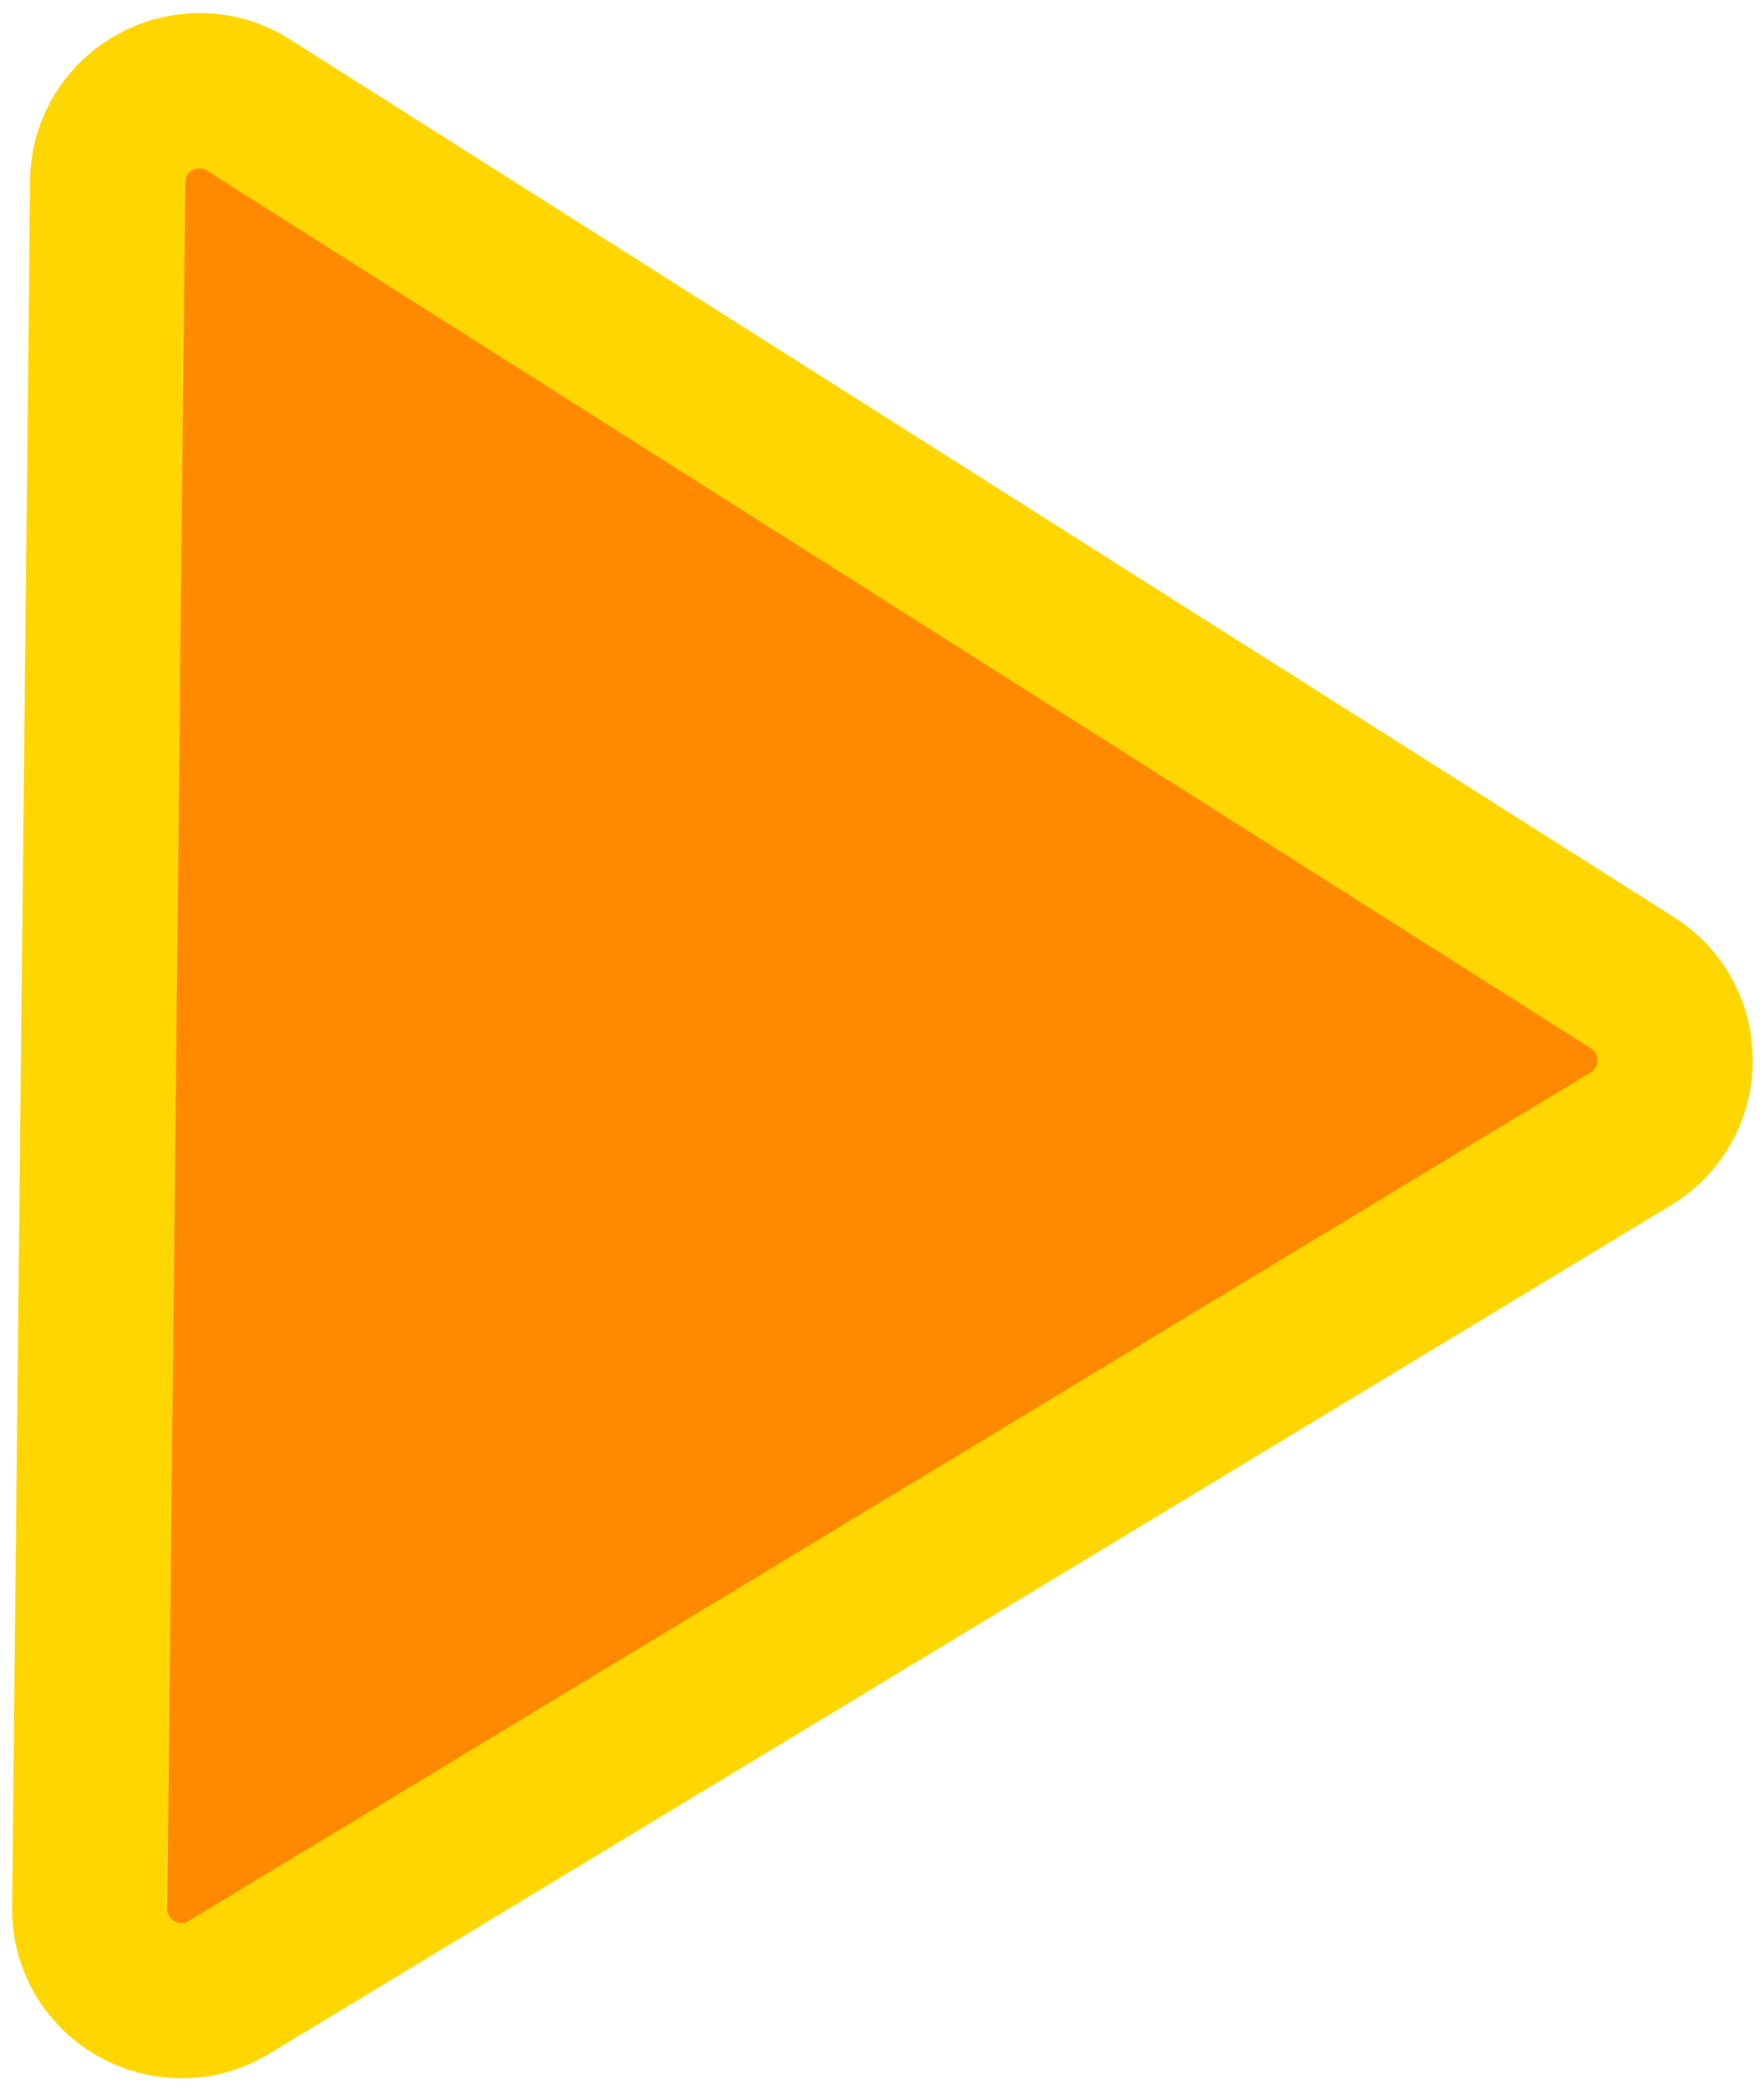
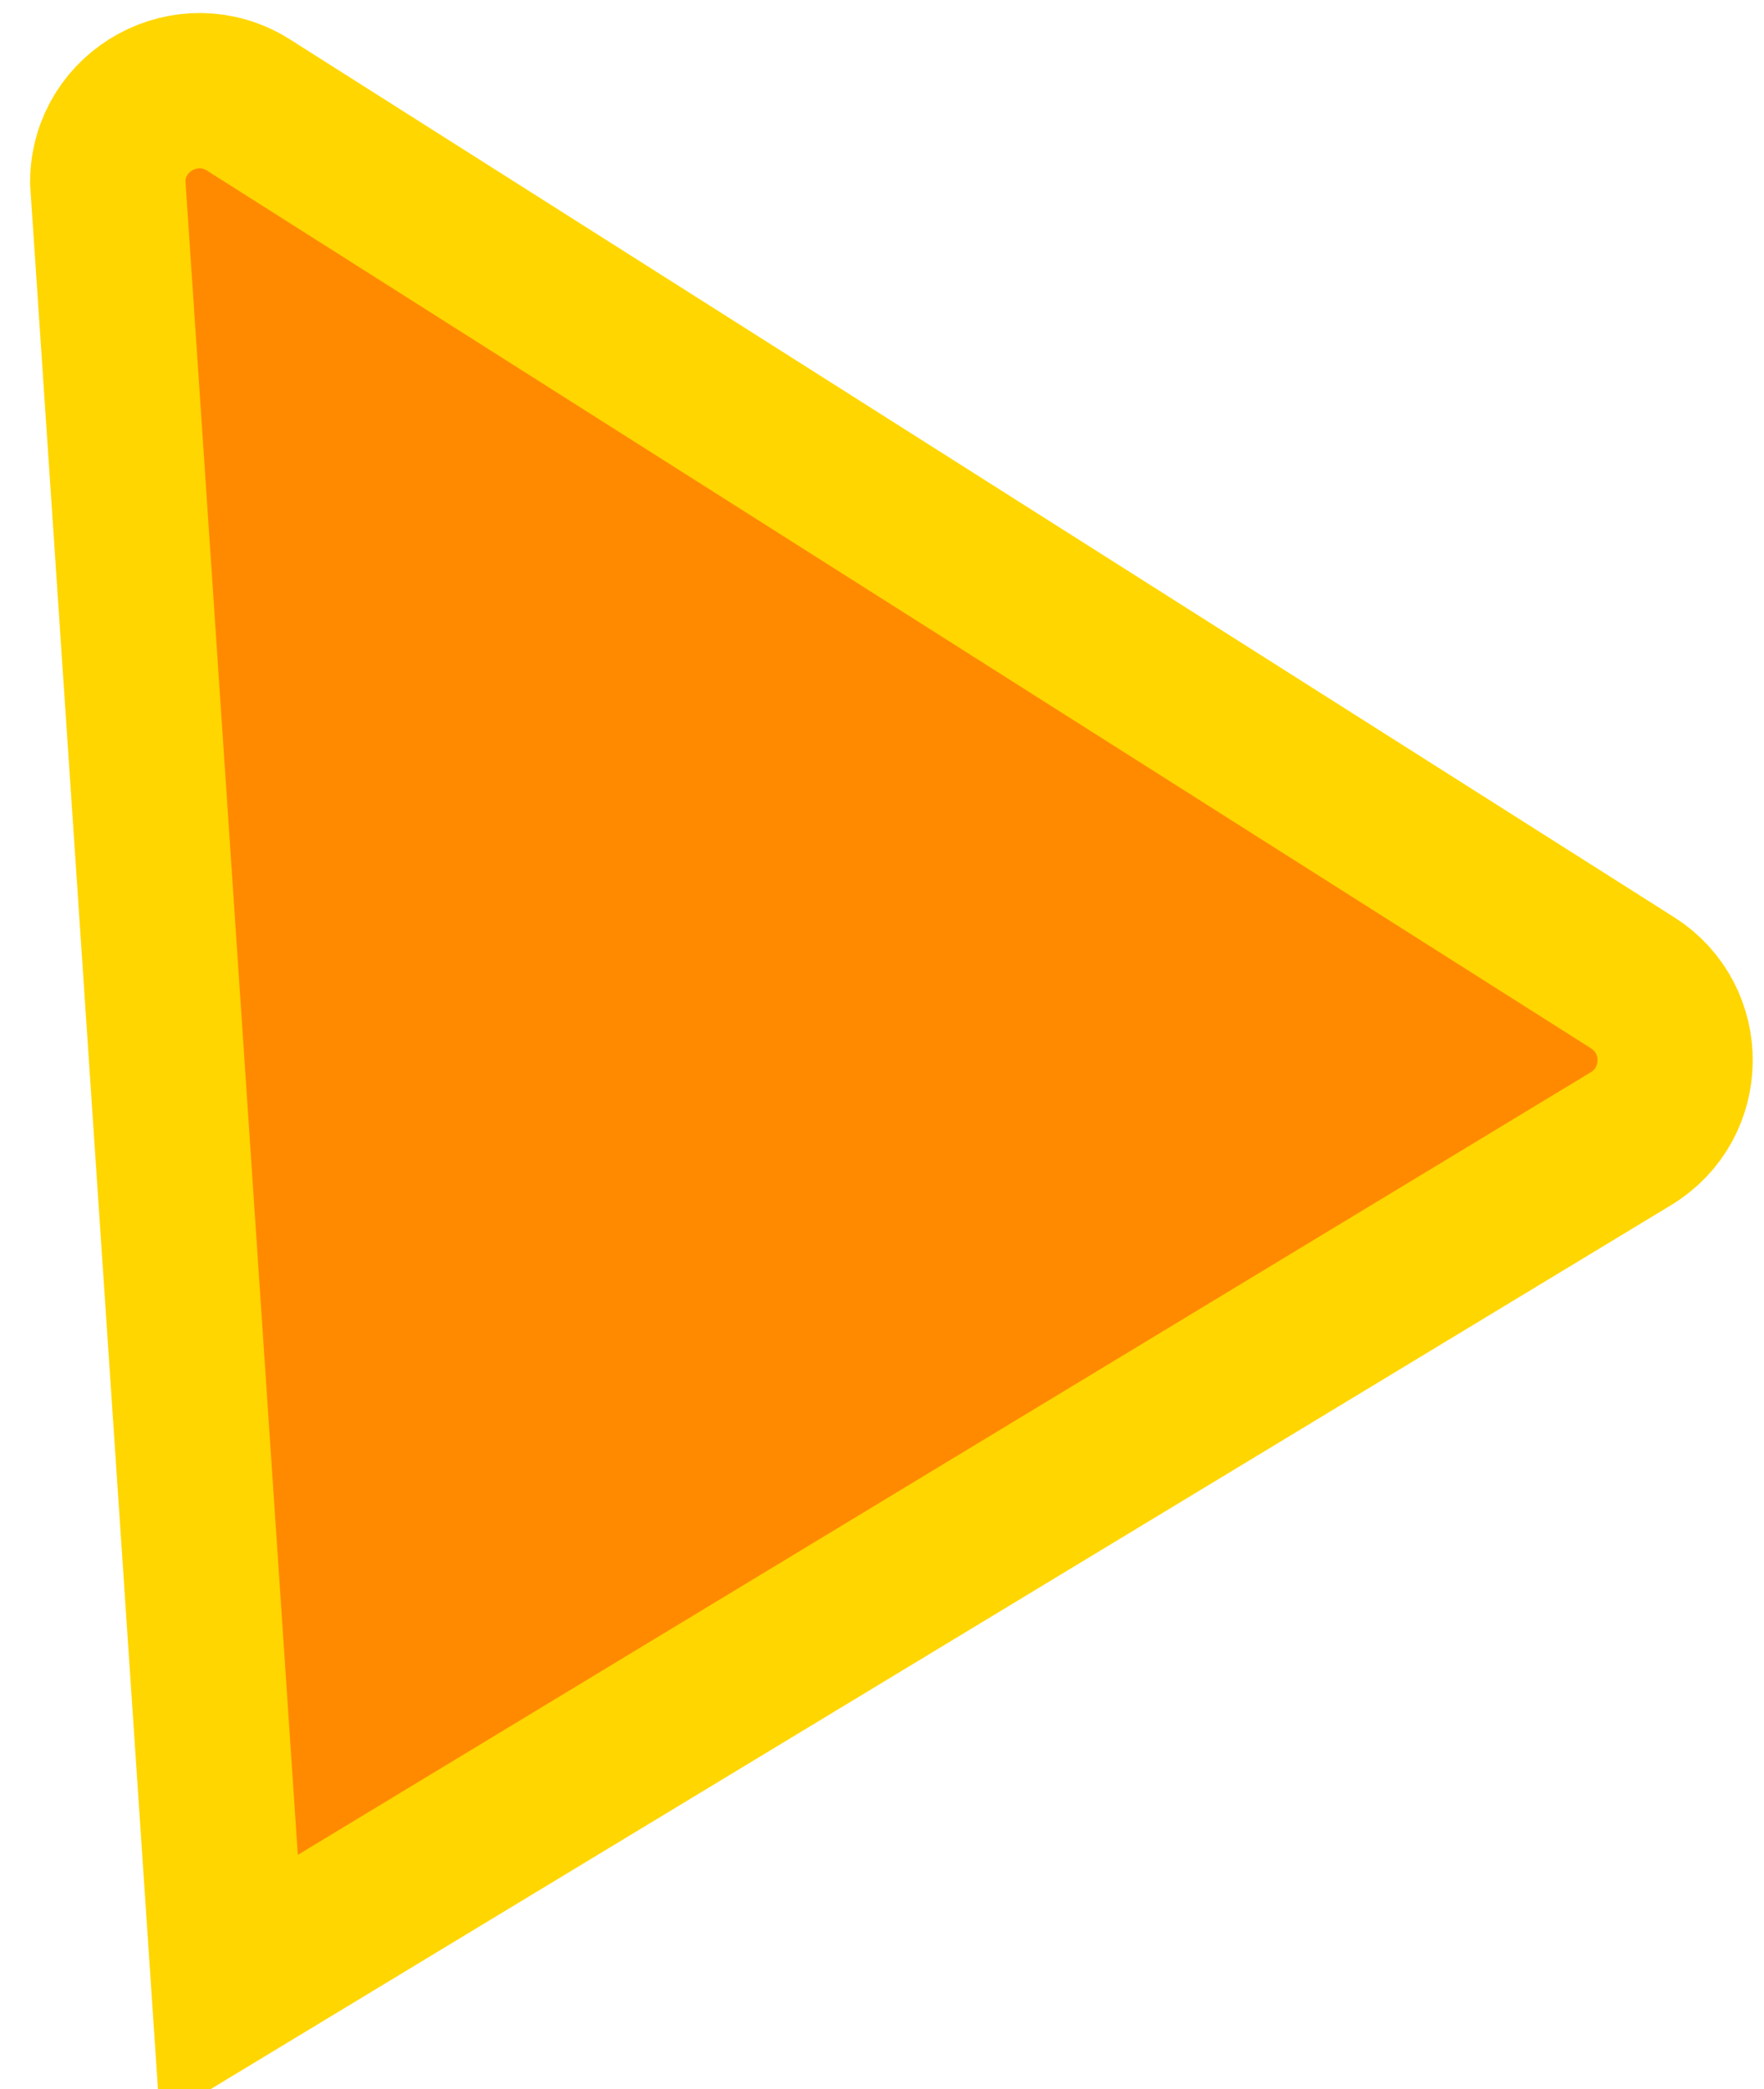
<svg xmlns="http://www.w3.org/2000/svg" width="125" height="148" viewBox="0 0 125 148" fill="none">
-   <path d="M115.683 69.625C119.759 72.21 119.697 78.177 115.568 80.676L16.221 140.797C11.863 143.434 6.303 140.262 6.356 135.168L7.632 12.865C7.686 7.771 13.311 4.716 17.613 7.443L115.683 69.625Z" fill="#FF8A00" stroke="#FFD600" stroke-width="11" />
+   <path d="M115.683 69.625C119.759 72.21 119.697 78.177 115.568 80.676L16.221 140.797L7.632 12.865C7.686 7.771 13.311 4.716 17.613 7.443L115.683 69.625Z" fill="#FF8A00" stroke="#FFD600" stroke-width="11" />
</svg>